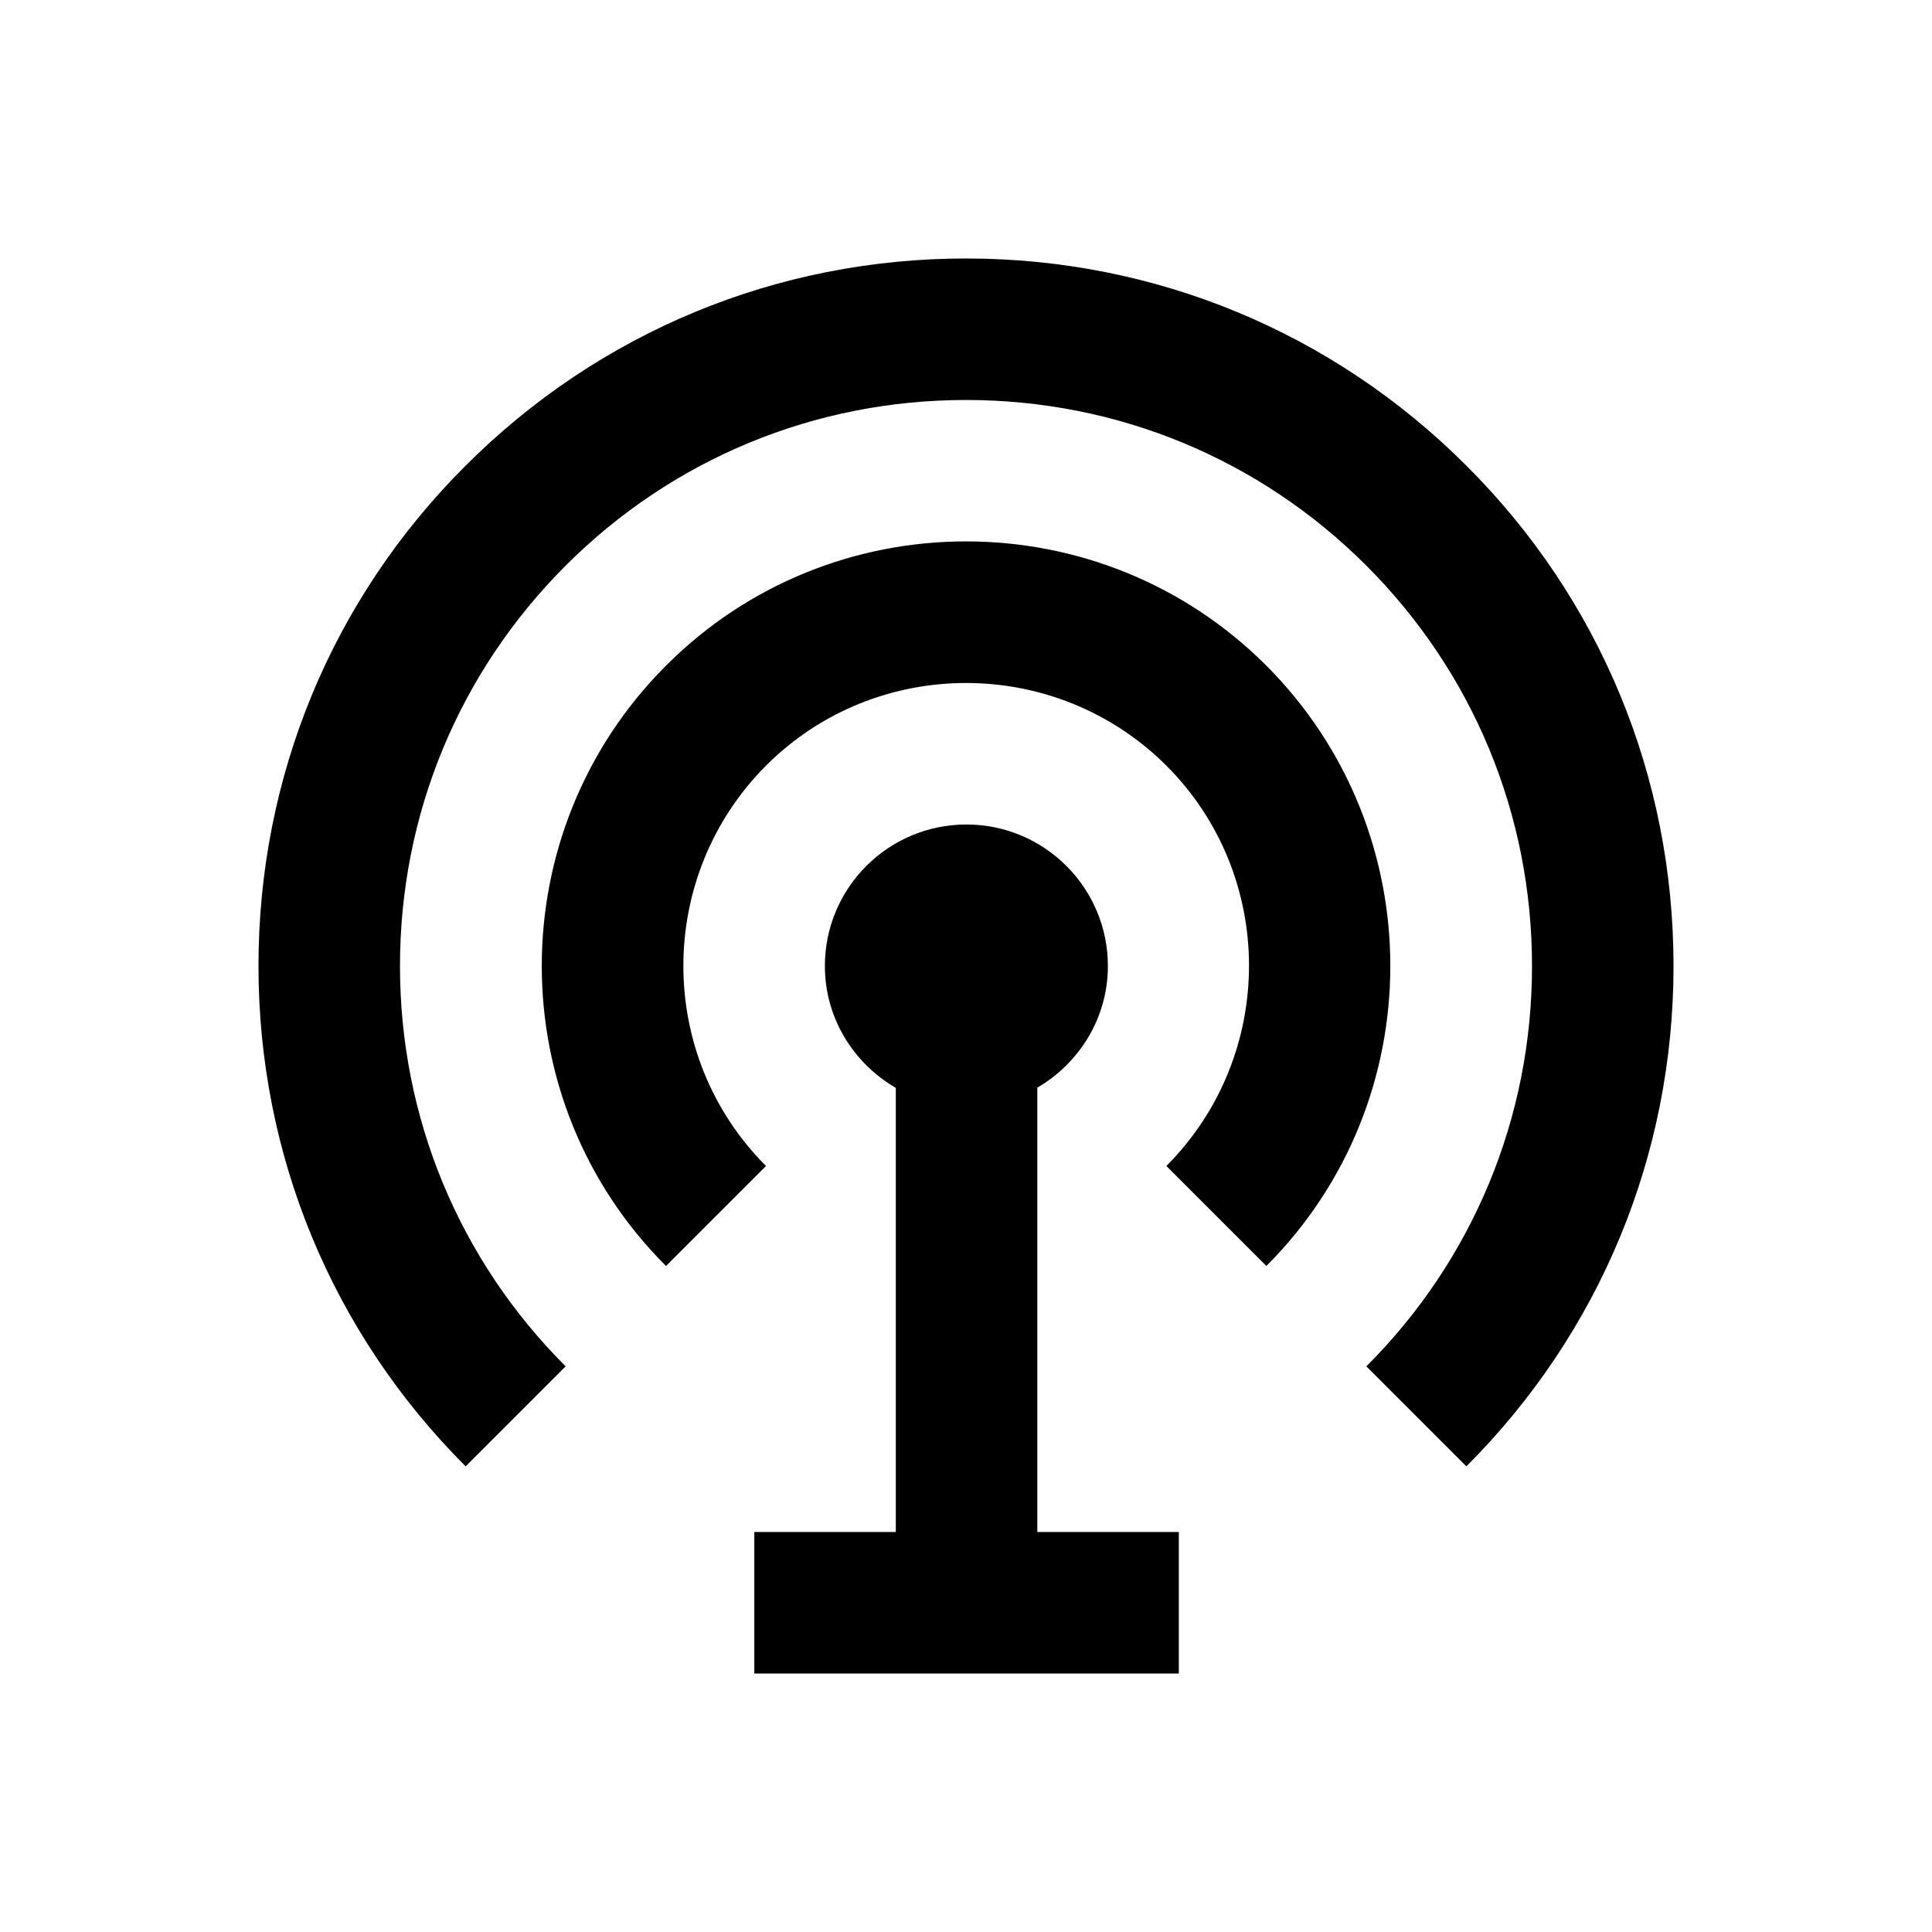
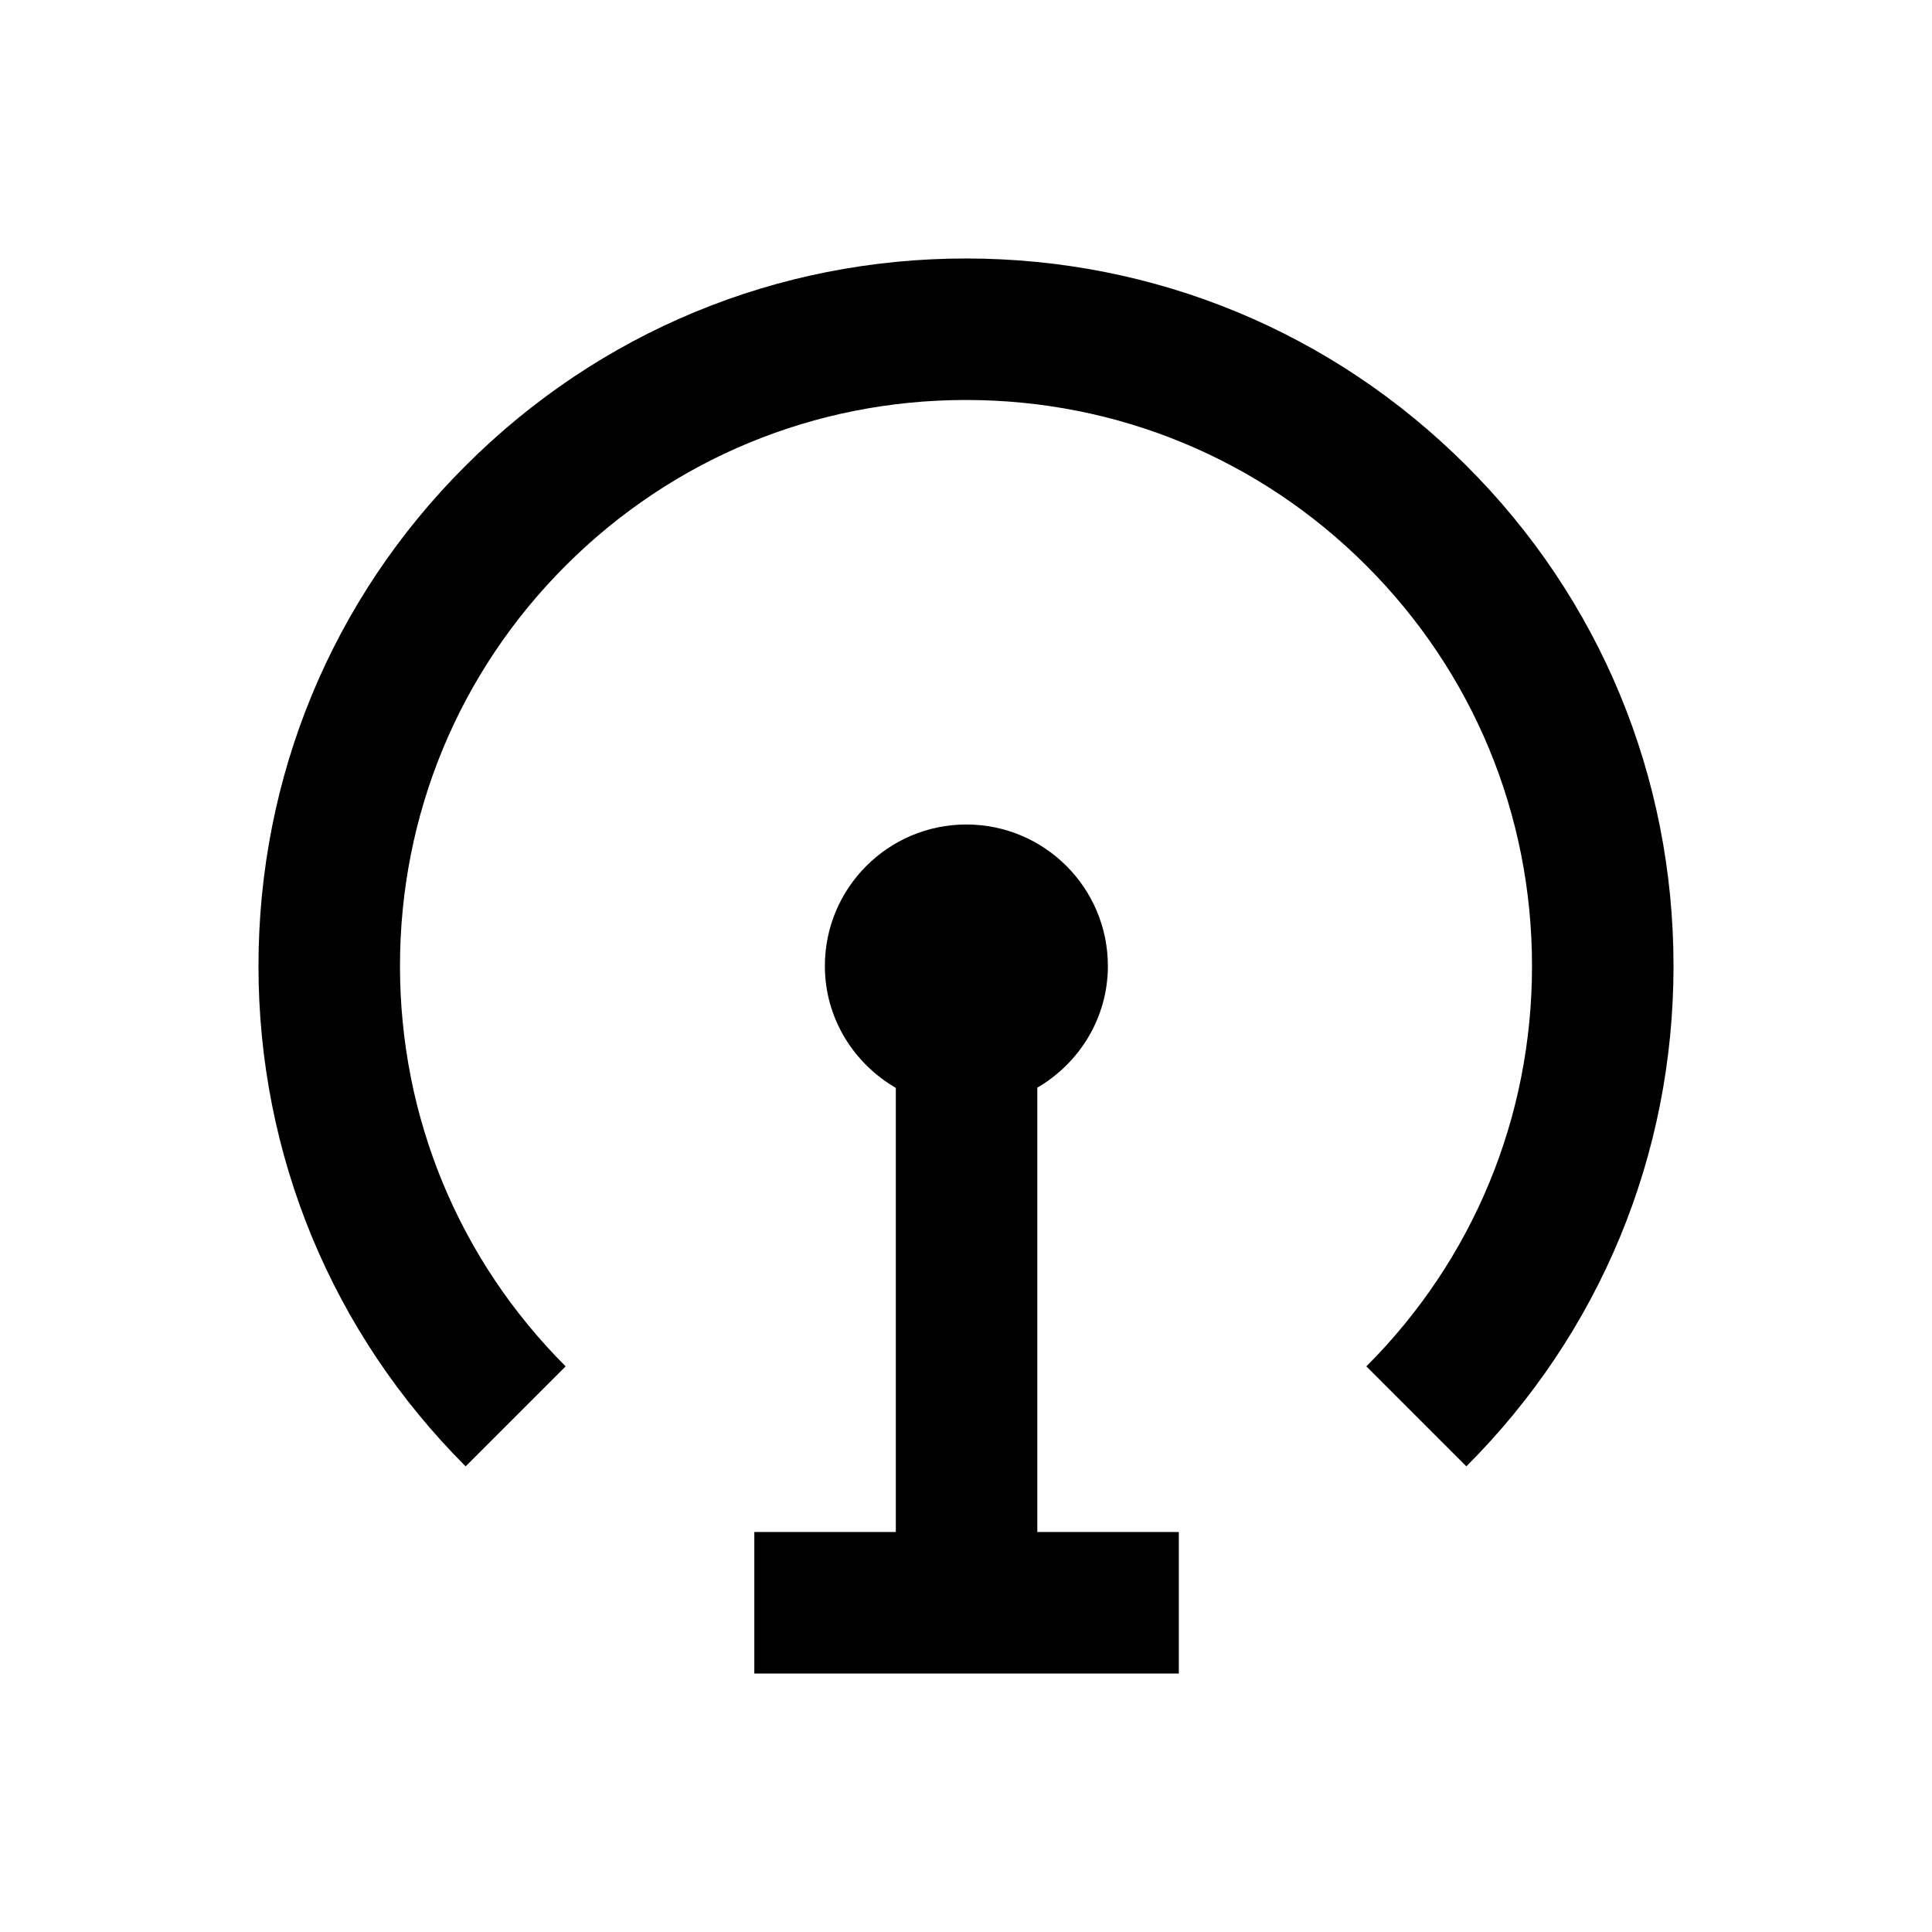
<svg xmlns="http://www.w3.org/2000/svg" version="1.1" id="Layer_1" x="0px" y="0px" viewBox="0 0 512 512" enable-background="new 0 0 512 512" xml:space="preserve">
  <g>
    <path d="M274.8,288.3c11.2-6.5,18.8-18.5,18.8-32.3c0-20.7-16.8-37.5-37.5-37.5c-20.7,0-37.5,16.8-37.5,37.5   c0,13.8,7.6,25.8,18.8,32.3V406h-37.5v37.5h112.5V406h-37.5V288.3z" />
    <path d="M388.6,123.4C353.2,88,306.1,68.5,256,68.5S158.8,88,123.4,123.4C88,158.7,68.5,205.8,68.5,256   c0,50.1,19.5,97.2,54.9,132.6l26.5-26.5c-28.3-28.3-43.9-66-43.9-106.1c0-40.1,15.6-77.8,43.9-106.1S215.9,106,256,106   c40.1,0,77.8,15.6,106.1,43.9c28.3,28.3,43.9,66,43.9,106.1c0,40.1-15.6,77.8-43.9,106.1l26.5,26.5c35.4-35.4,54.9-82.5,54.9-132.6   C443.5,205.8,424,158.7,388.6,123.4z" />
-     <path d="M335.6,176.4c-43.9-43.9-115.3-43.9-159.1,0c-43.9,43.9-43.9,115.3,0,159.1L203,309c-29.2-29.2-29.2-76.8,0-106.1   c29.2-29.2,76.8-29.2,106.1,0c29.2,29.2,29.2,76.8,0,106.1l26.5,26.5C379.4,291.7,379.4,220.3,335.6,176.4z" />
  </g>
</svg>